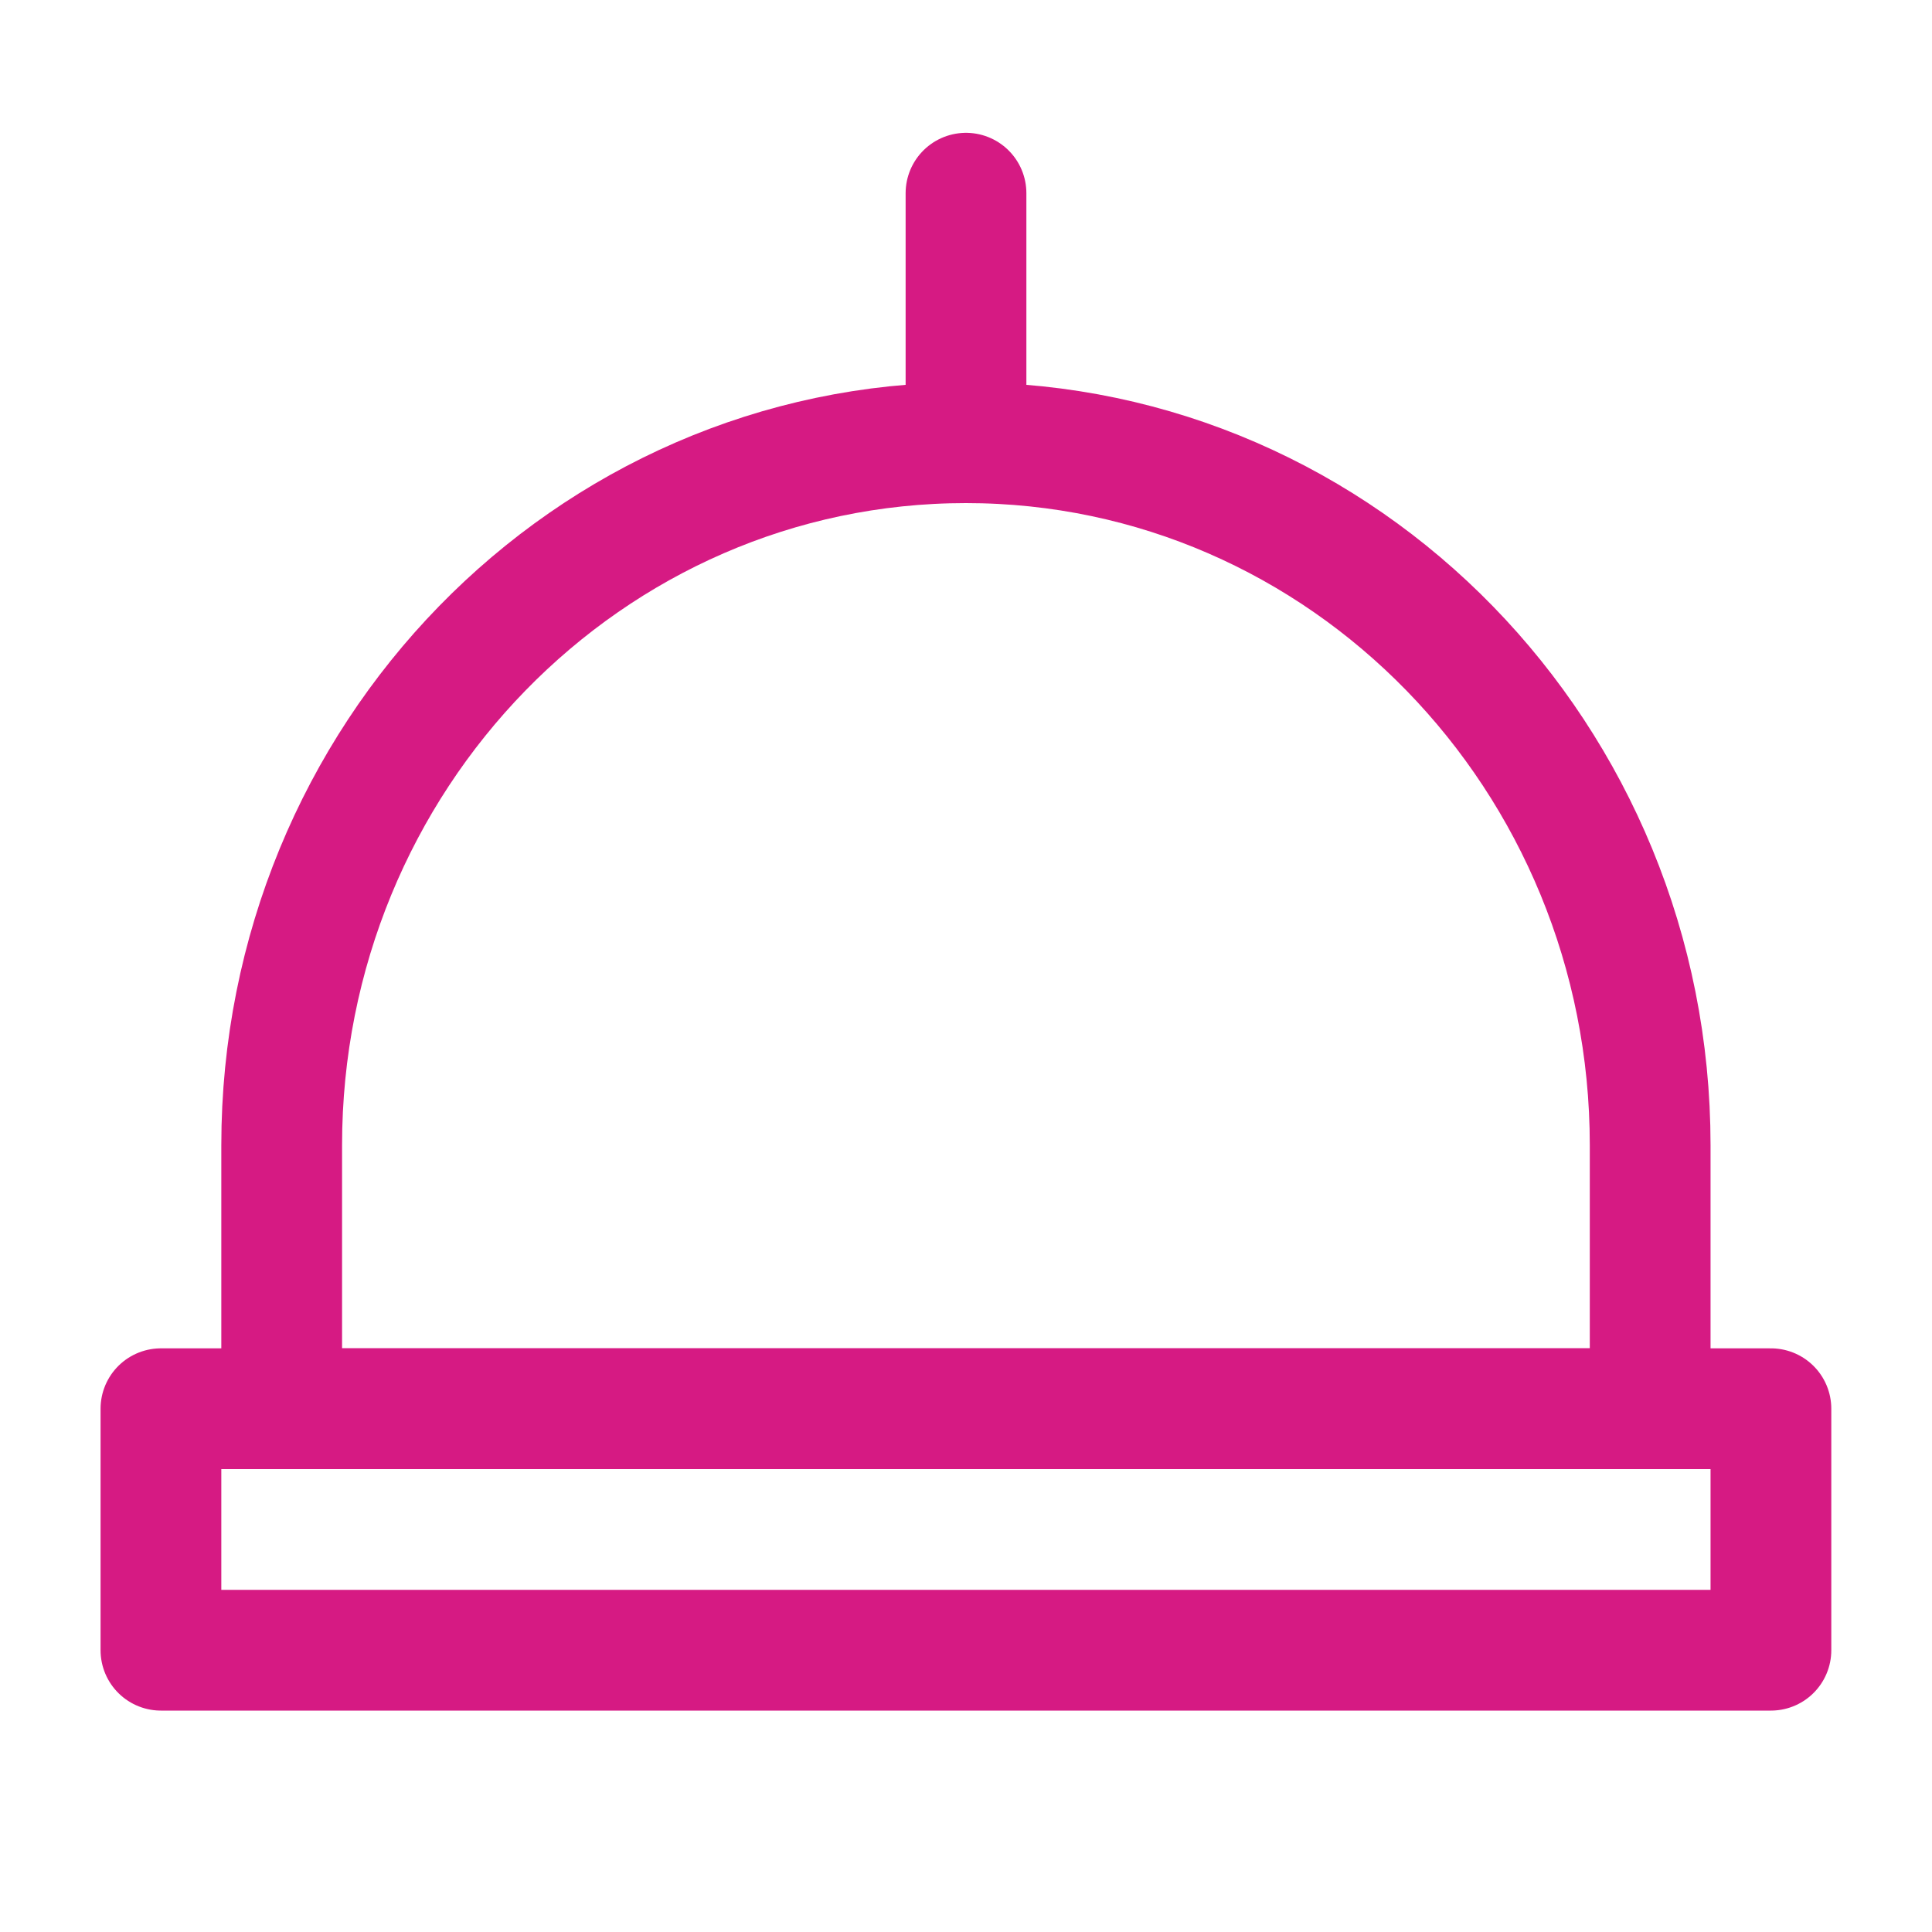
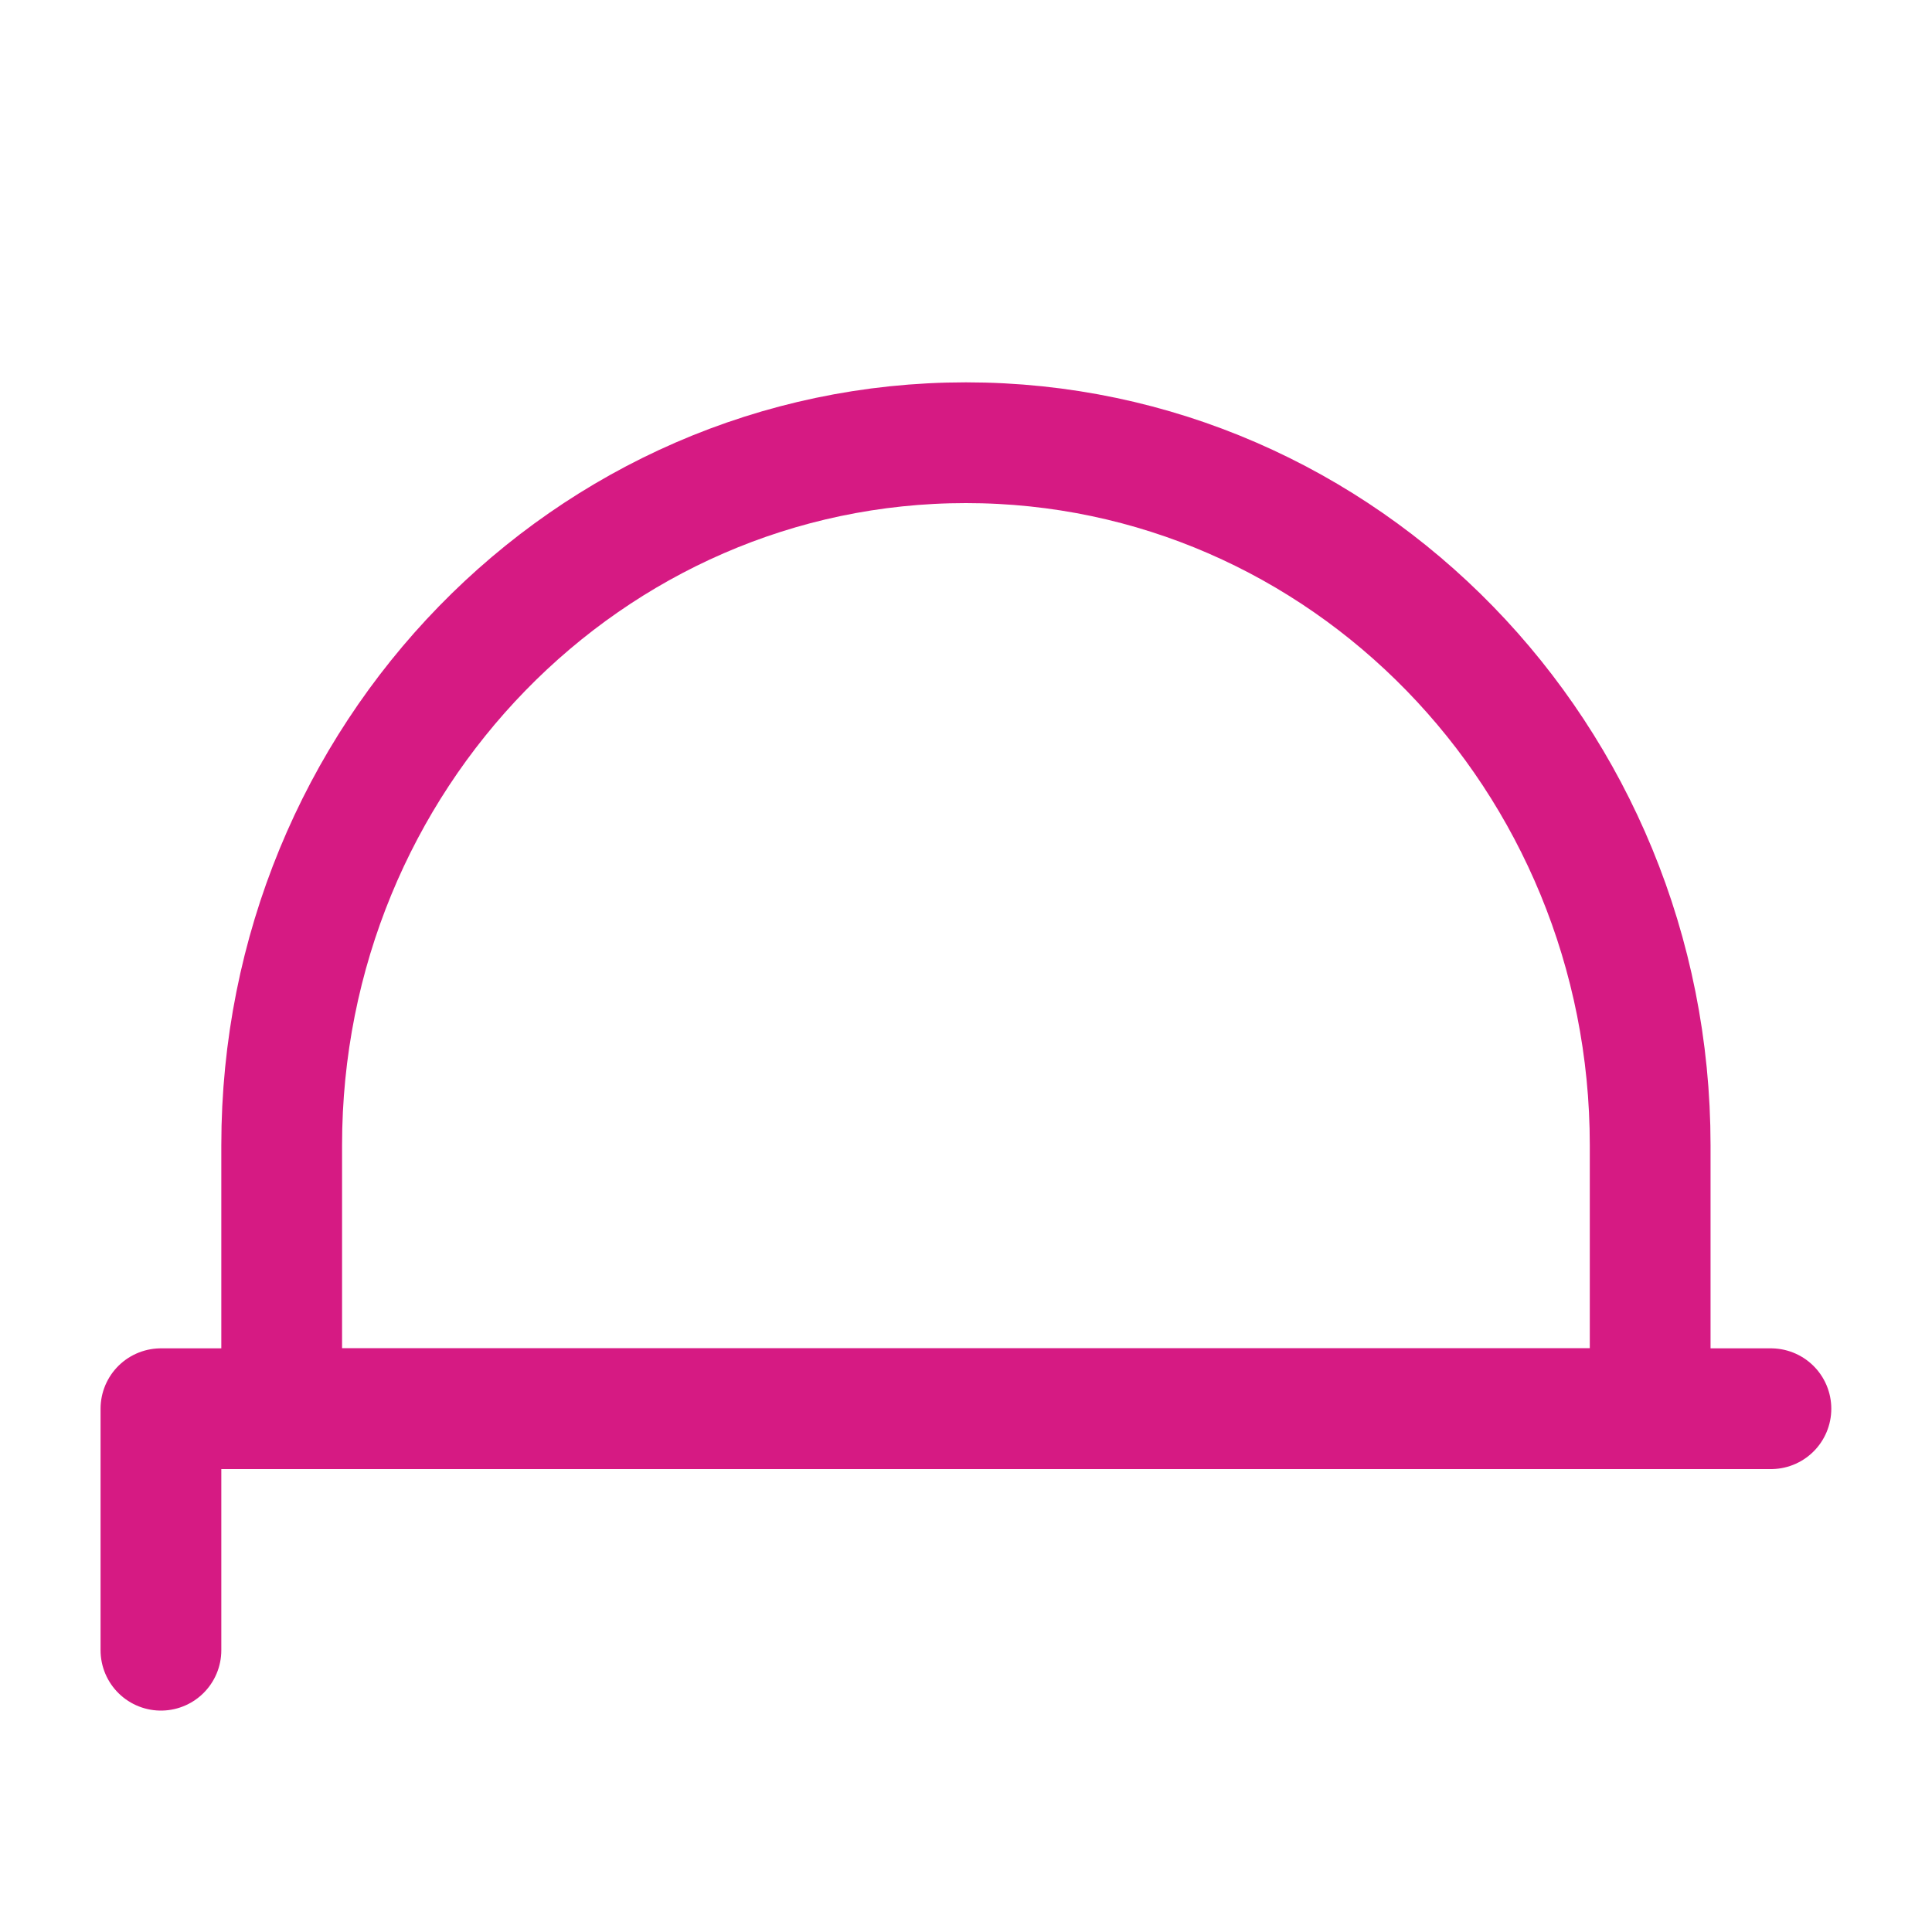
<svg xmlns="http://www.w3.org/2000/svg" width="40" height="40" viewBox="0 0 40 40" fill="none">
  <g id="gastronomicznej">
    <path id="Vector" d="M19.999 9.166C12.175 9.166 5.832 15.679 5.832 23.712V29.166H34.165V23.712C34.165 15.679 27.823 9.166 19.999 9.166Z" stroke="#D61A83" stroke-width="2.5" stroke-linecap="round" stroke-linejoin="round" />
-     <path id="Vector_2" d="M36.665 29.166H3.332V34.166H36.665V29.166Z" stroke="#D61A83" stroke-width="2.5" stroke-linecap="round" stroke-linejoin="round" />
-     <path id="Vector_3" d="M20 4L20 8" stroke="#D61A83" stroke-width="2.5" stroke-linecap="round" stroke-linejoin="round" />
+     <path id="Vector_2" d="M36.665 29.166H3.332V34.166V29.166Z" stroke="#D61A83" stroke-width="2.5" stroke-linecap="round" stroke-linejoin="round" />
  </g>
</svg>